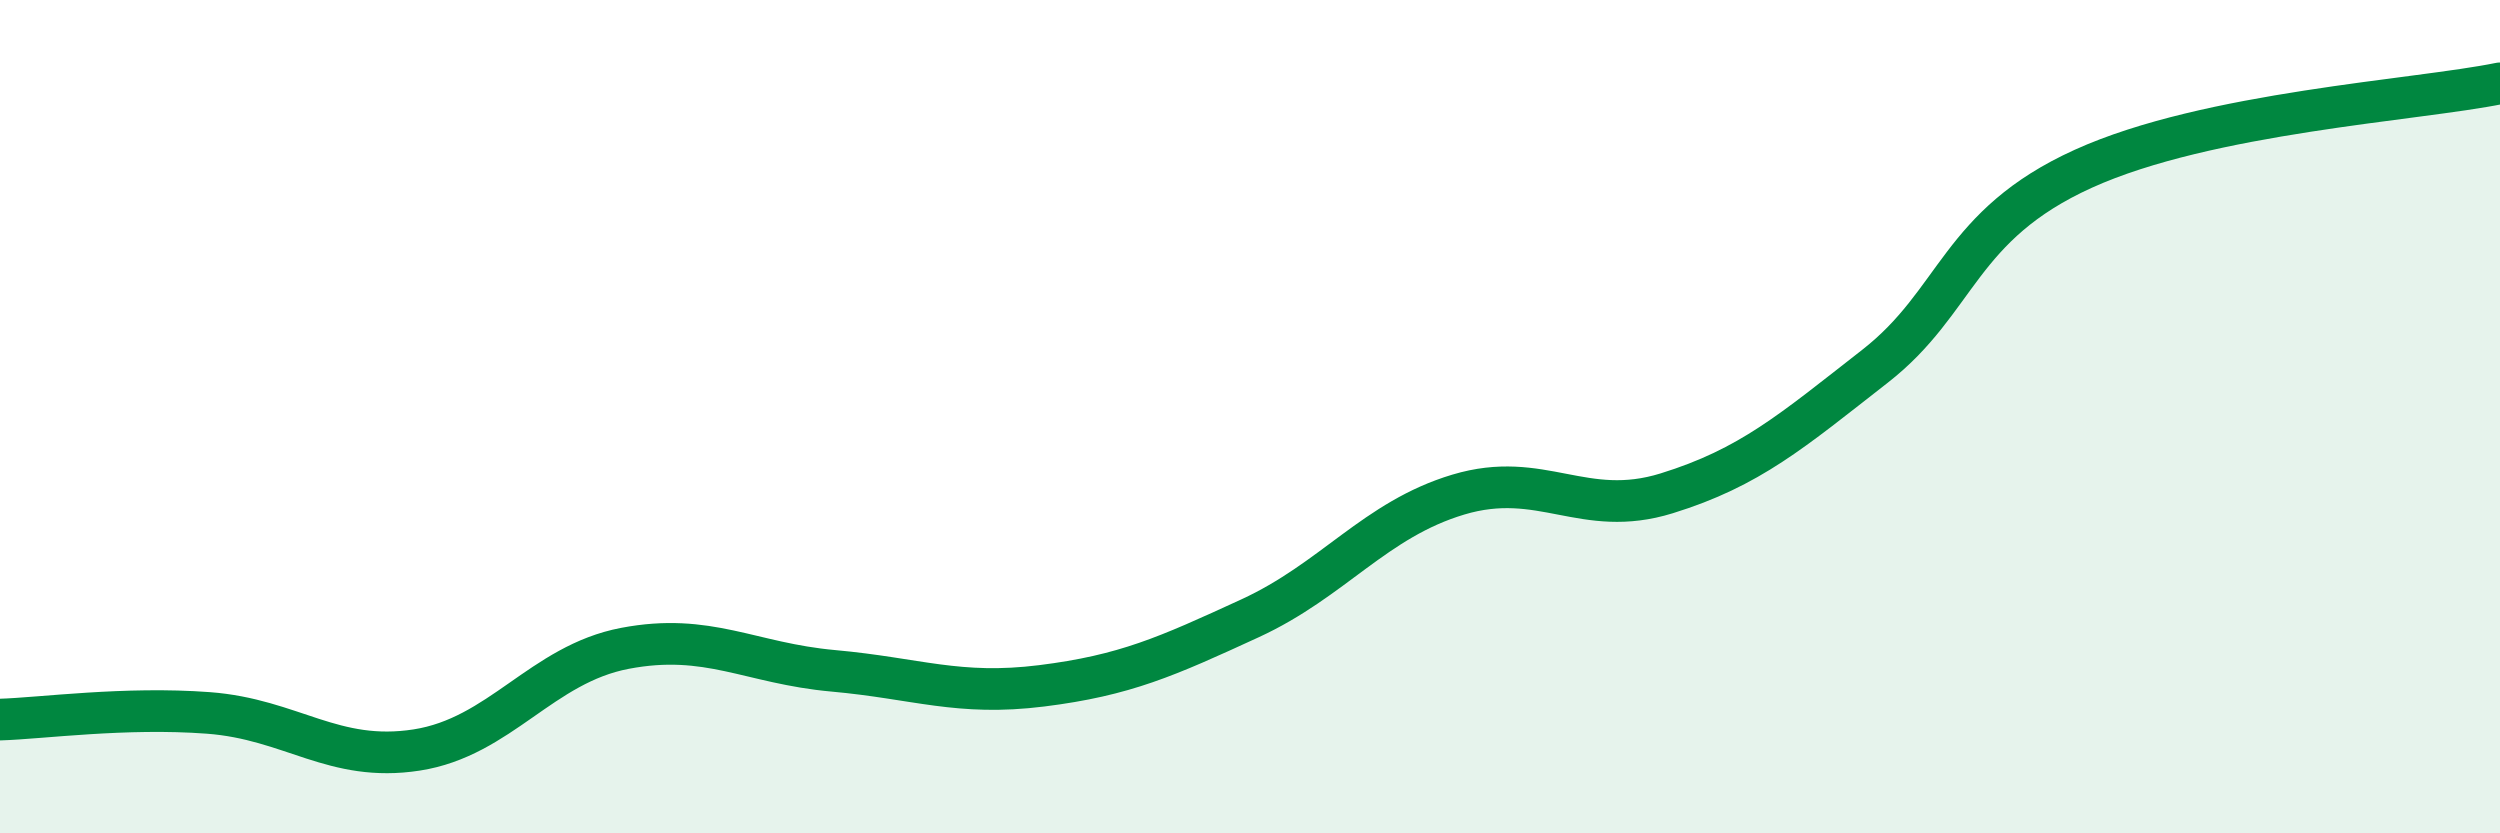
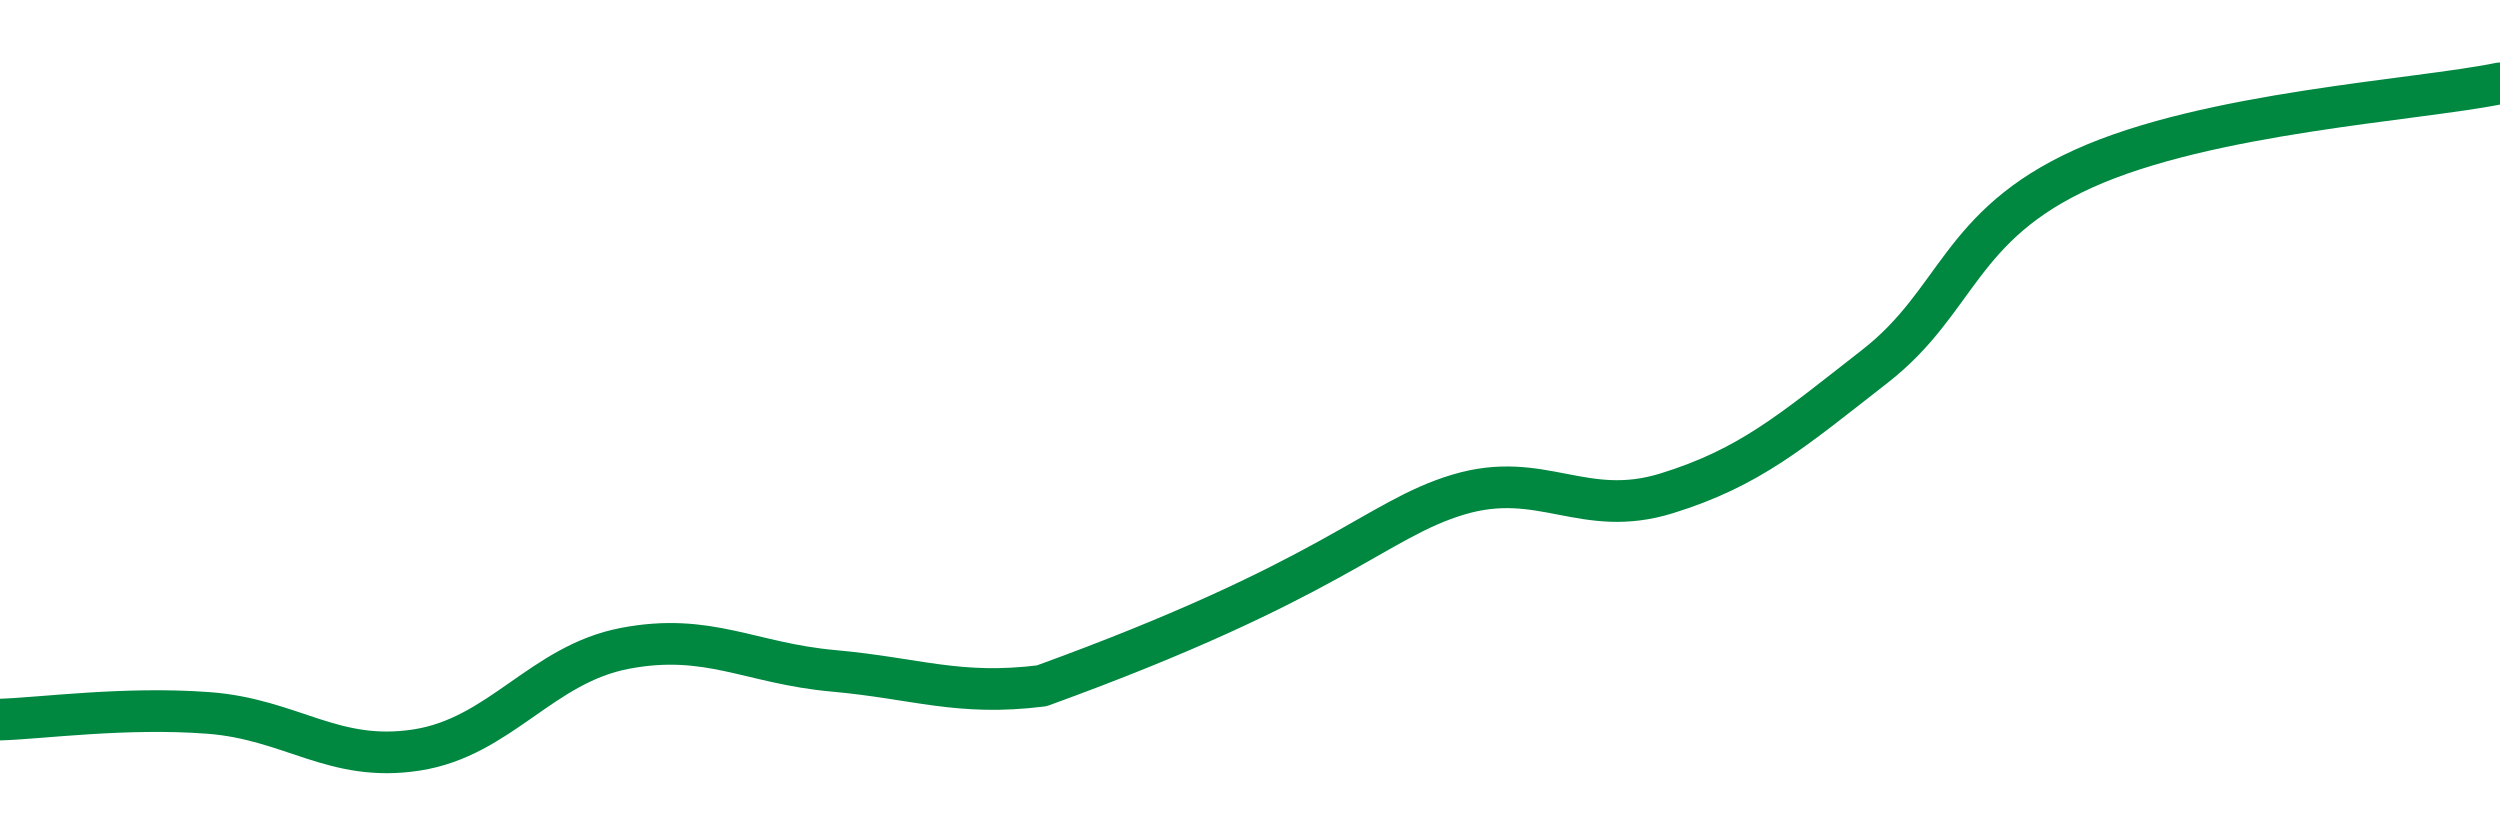
<svg xmlns="http://www.w3.org/2000/svg" width="60" height="20" viewBox="0 0 60 20">
-   <path d="M 0,17.27 C 1,17.24 3,16.96 5,17.11 C 7,17.26 8,18.31 10,18 C 12,17.69 13,15.94 15,15.56 C 17,15.18 18,15.92 20,16.1 C 22,16.28 23,16.71 25,16.46 C 27,16.21 28,15.76 30,14.84 C 32,13.92 33,12.47 35,11.87 C 37,11.27 38,12.46 40,11.84 C 42,11.22 43,10.35 45,8.79 C 47,7.23 47,5.41 50,4.05 C 53,2.69 58,2.41 60,2L60 20L0 20Z" fill="#008740" opacity="0.1" stroke-linecap="round" stroke-linejoin="round" />
-   <path d="M 0,17.27 C 1,17.24 3,16.96 5,17.11 C 7,17.26 8,18.31 10,18 C 12,17.69 13,15.94 15,15.56 C 17,15.18 18,15.92 20,16.1 C 22,16.28 23,16.71 25,16.46 C 27,16.21 28,15.76 30,14.84 C 32,13.92 33,12.47 35,11.87 C 37,11.27 38,12.46 40,11.84 C 42,11.22 43,10.35 45,8.79 C 47,7.23 47,5.41 50,4.05 C 53,2.69 58,2.41 60,2" stroke="#008740" stroke-width="1" fill="none" stroke-linecap="round" stroke-linejoin="round" />
+   <path d="M 0,17.27 C 1,17.24 3,16.96 5,17.11 C 7,17.26 8,18.31 10,18 C 12,17.69 13,15.94 15,15.56 C 17,15.18 18,15.92 20,16.1 C 22,16.28 23,16.71 25,16.46 C 32,13.92 33,12.47 35,11.87 C 37,11.27 38,12.46 40,11.84 C 42,11.22 43,10.35 45,8.79 C 47,7.23 47,5.41 50,4.05 C 53,2.69 58,2.41 60,2" stroke="#008740" stroke-width="1" fill="none" stroke-linecap="round" stroke-linejoin="round" />
</svg>